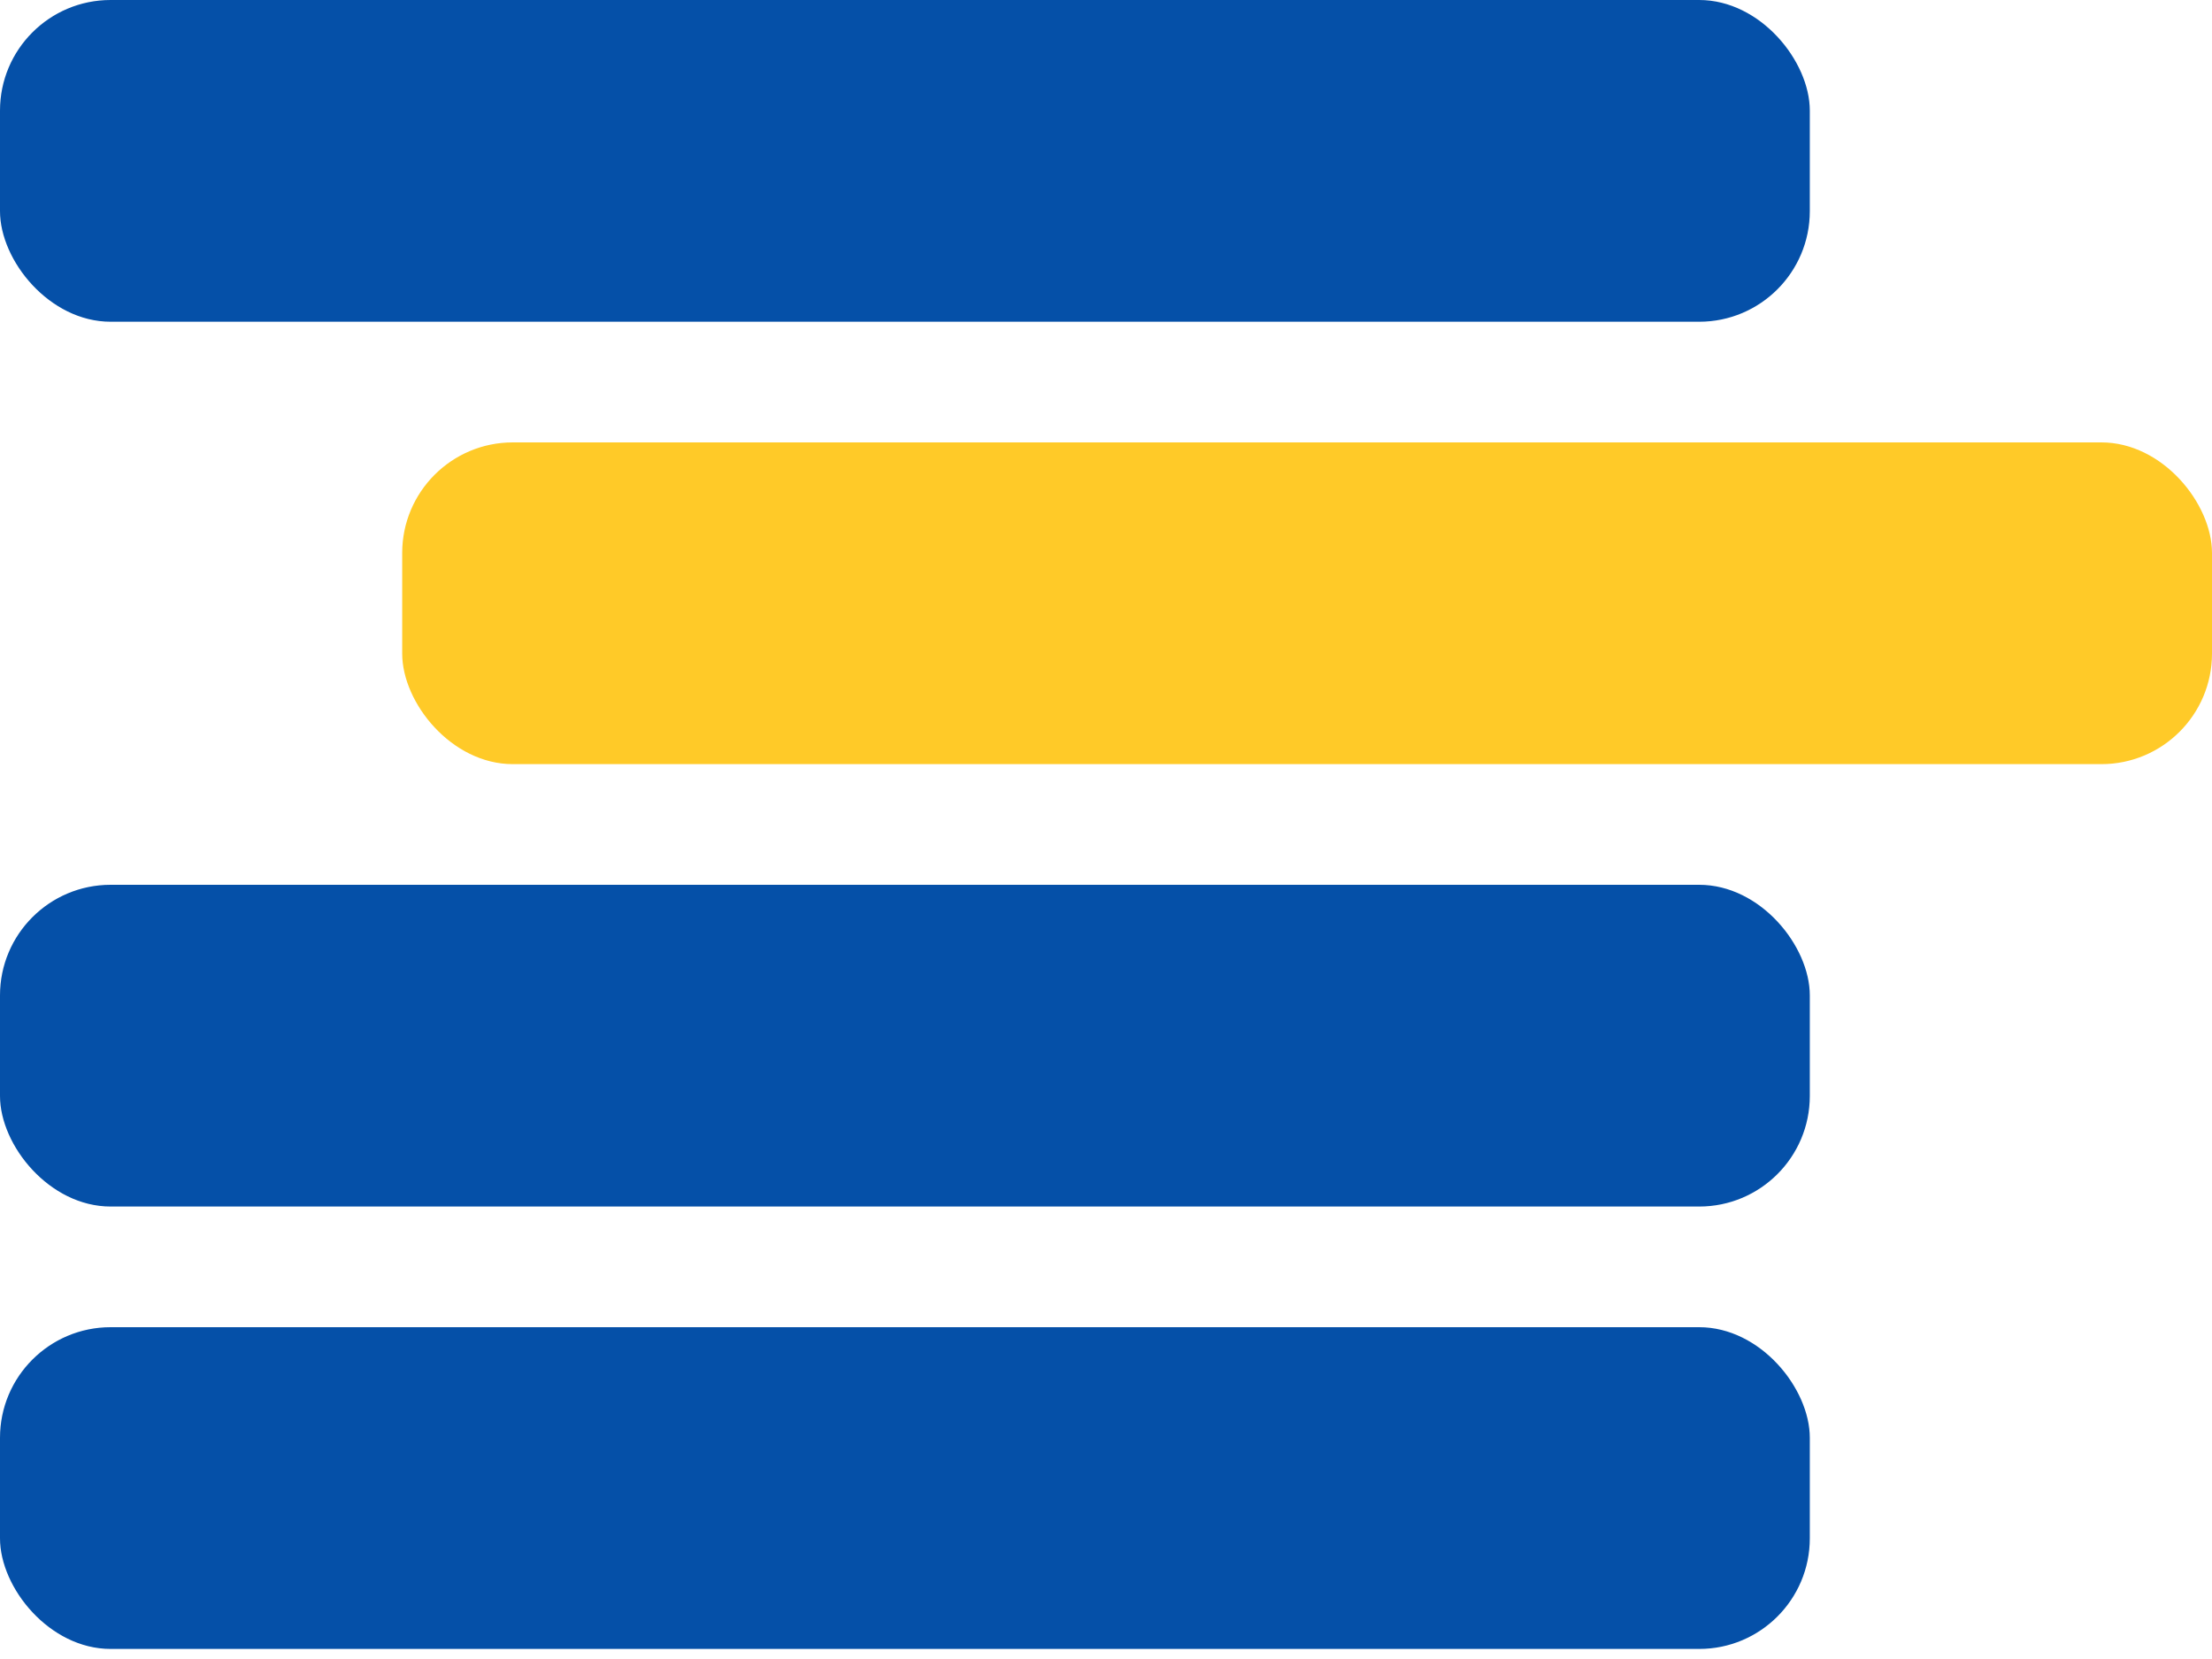
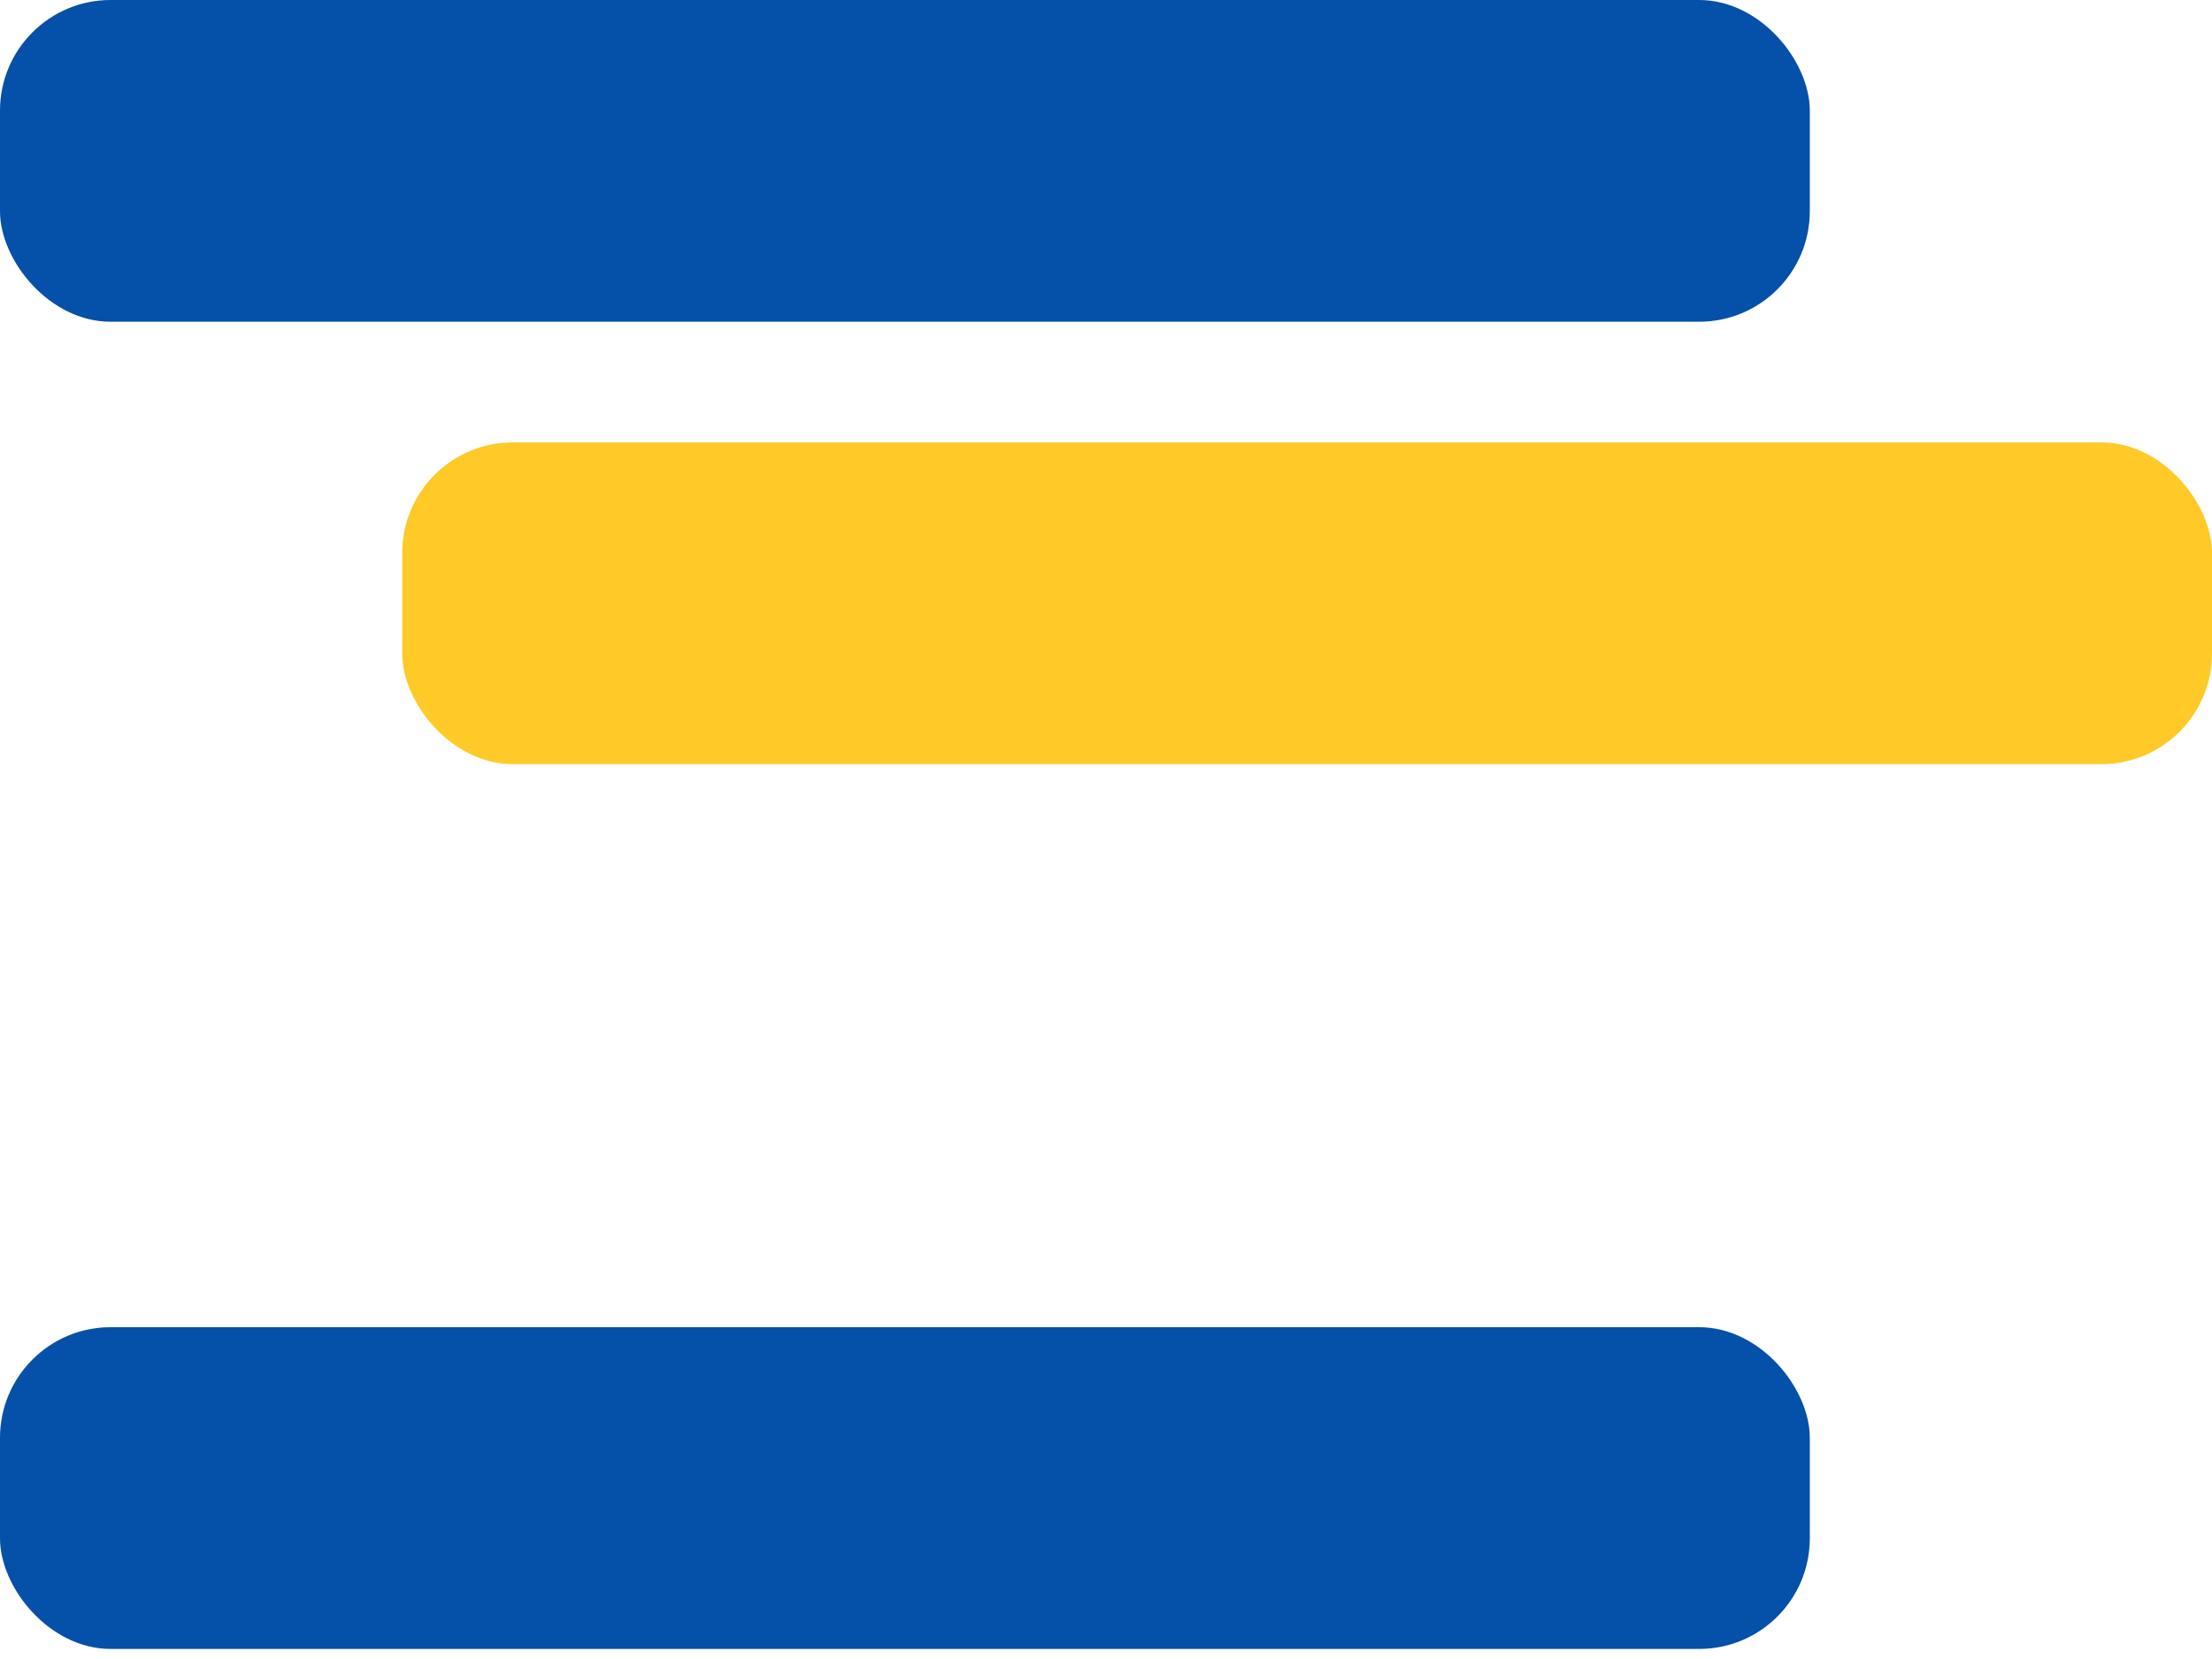
<svg xmlns="http://www.w3.org/2000/svg" width="40" height="30" viewBox="0 0 40 30" fill="none">
  <rect width="32.727" height="5.818" rx="2" fill="#0550A8" />
  <rect x="7.273" y="8" width="32.727" height="5.818" rx="2" fill="#FFCA28" />
-   <rect y="16" width="32.727" height="5.818" rx="2" fill="#0550A8" />
  <rect y="24" width="32.727" height="5.818" rx="2" fill="#0550A8" />
</svg>